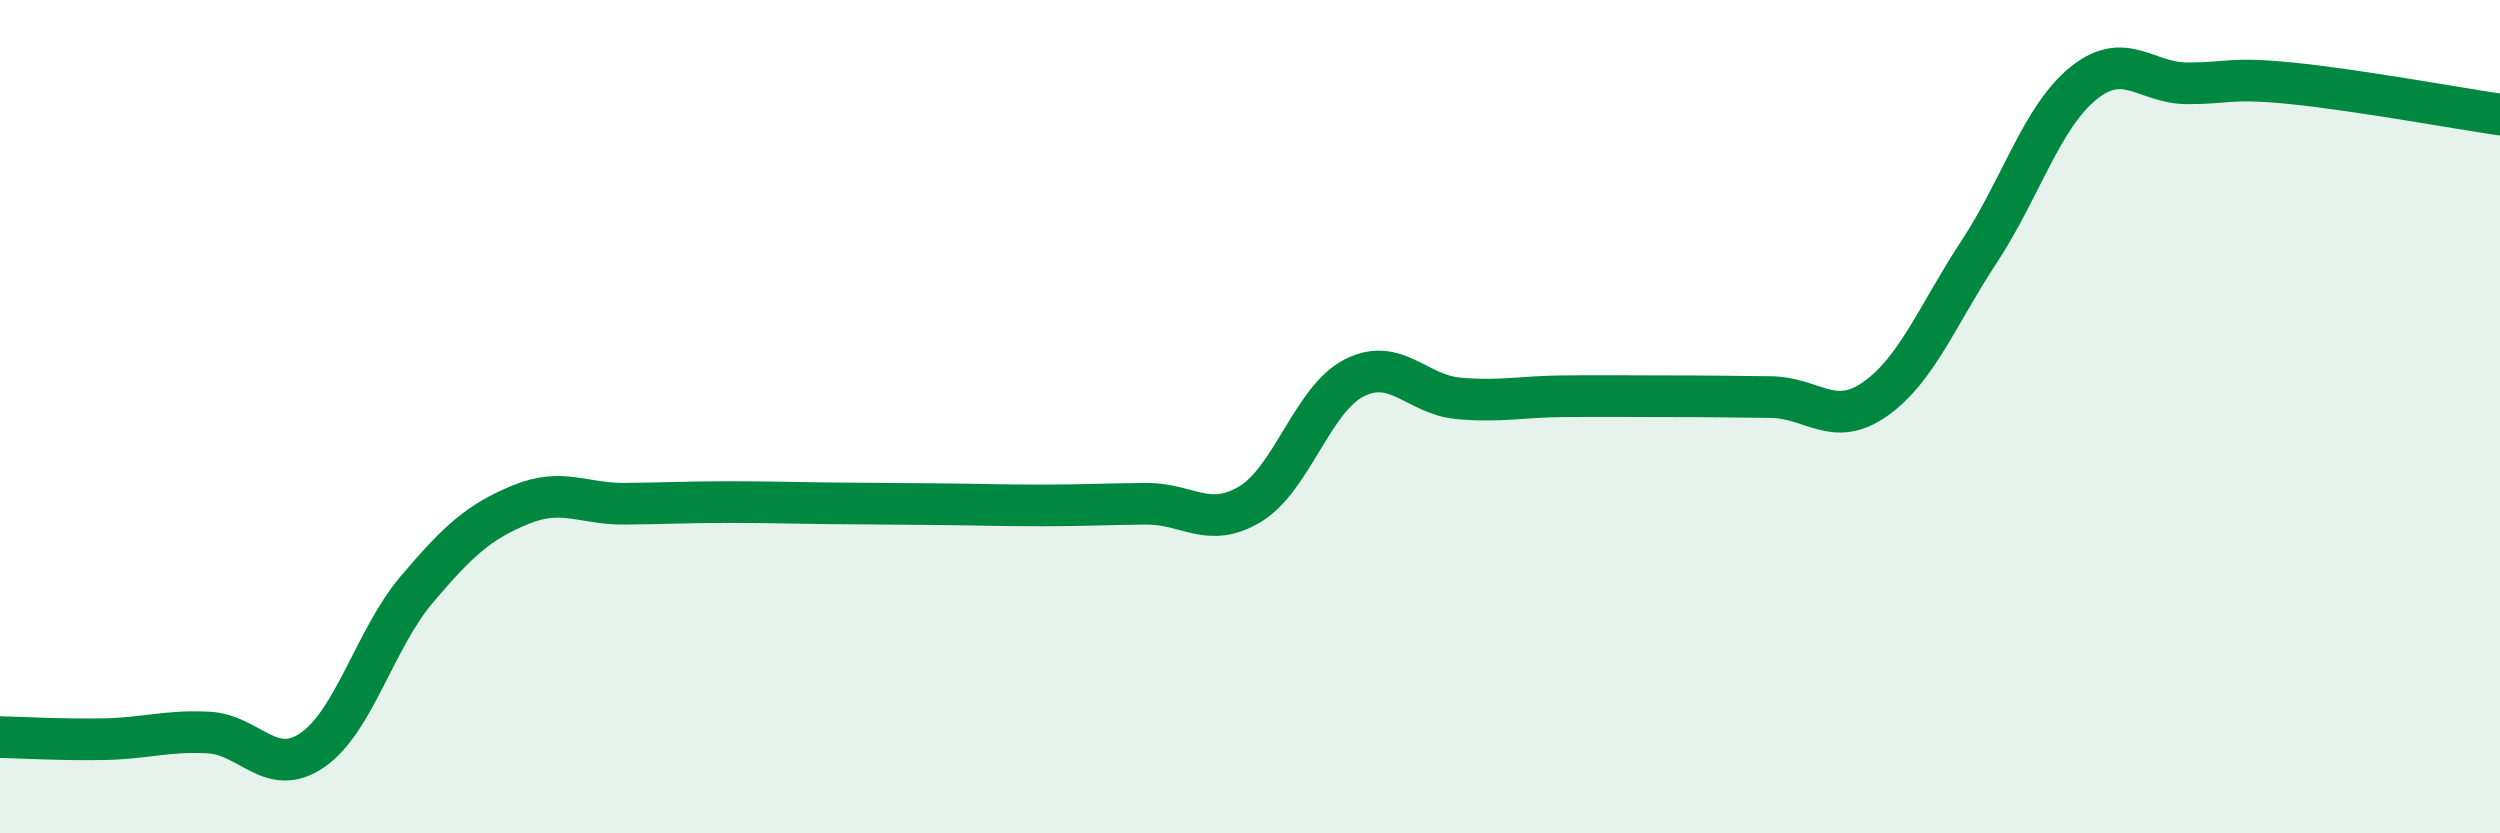
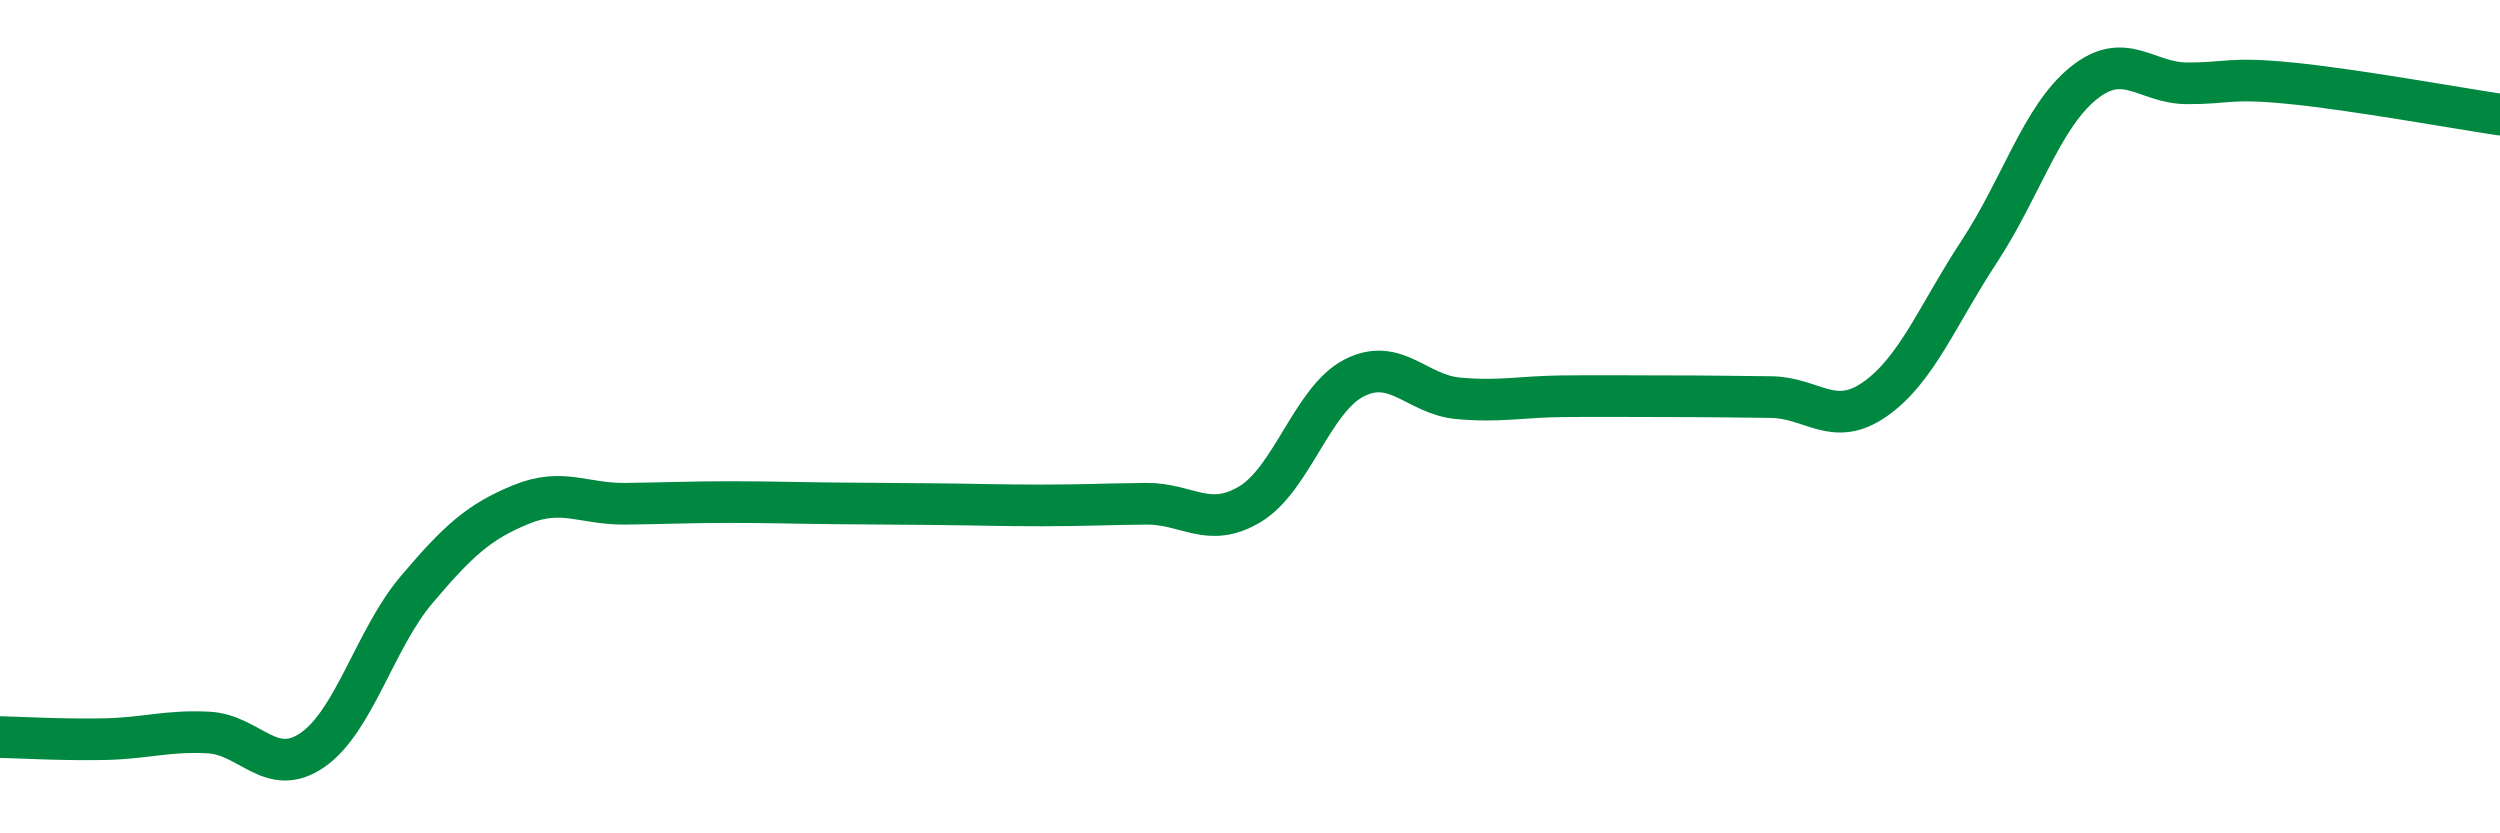
<svg xmlns="http://www.w3.org/2000/svg" width="60" height="20" viewBox="0 0 60 20">
-   <path d="M 0,17.69 C 0.5,17.7 1.5,17.76 2.5,17.74 C 3.5,17.72 4,17.53 5,17.58 C 6,17.63 6.5,18.69 7.5,18 C 8.5,17.31 9,15.33 10,14.15 C 11,12.97 11.5,12.52 12.5,12.11 C 13.5,11.7 14,12.1 15,12.09 C 16,12.08 16.5,12.05 17.5,12.05 C 18.5,12.05 19,12.07 20,12.08 C 21,12.09 21.5,12.09 22.5,12.1 C 23.5,12.11 24,12.13 25,12.13 C 26,12.13 26.5,12.1 27.5,12.09 C 28.5,12.08 29,12.7 30,12.1 C 31,11.5 31.5,9.58 32.5,9.07 C 33.5,8.56 34,9.47 35,9.56 C 36,9.65 36.5,9.52 37.5,9.51 C 38.5,9.5 39,9.51 40,9.51 C 41,9.51 41.5,9.52 42.5,9.53 C 43.5,9.54 44,10.28 45,9.58 C 46,8.88 46.5,7.56 47.5,6.04 C 48.5,4.52 49,2.81 50,2 C 51,1.19 51.5,2 52.5,2 C 53.5,2 53.5,1.85 55,2 C 56.5,2.15 59,2.6 60,2.75L60 20L0 20Z" fill="#008740" opacity="0.1" stroke-linecap="round" stroke-linejoin="round" />
  <path d="M 0,17.69 C 0.5,17.7 1.5,17.76 2.5,17.74 C 3.5,17.72 4,17.53 5,17.58 C 6,17.63 6.5,18.69 7.5,18 C 8.5,17.31 9,15.33 10,14.15 C 11,12.97 11.5,12.52 12.5,12.11 C 13.5,11.7 14,12.1 15,12.09 C 16,12.08 16.5,12.05 17.5,12.05 C 18.5,12.05 19,12.07 20,12.08 C 21,12.09 21.5,12.09 22.5,12.1 C 23.5,12.11 24,12.13 25,12.13 C 26,12.13 26.5,12.1 27.5,12.09 C 28.5,12.08 29,12.7 30,12.1 C 31,11.5 31.5,9.58 32.5,9.07 C 33.5,8.56 34,9.47 35,9.56 C 36,9.65 36.5,9.52 37.5,9.51 C 38.5,9.5 39,9.51 40,9.51 C 41,9.51 41.5,9.52 42.5,9.53 C 43.5,9.54 44,10.28 45,9.58 C 46,8.88 46.5,7.56 47.5,6.04 C 48.5,4.52 49,2.81 50,2 C 51,1.19 51.5,2 52.5,2 C 53.5,2 53.5,1.85 55,2 C 56.5,2.15 59,2.6 60,2.75" stroke="#008740" stroke-width="1" fill="none" stroke-linecap="round" stroke-linejoin="round" />
</svg>